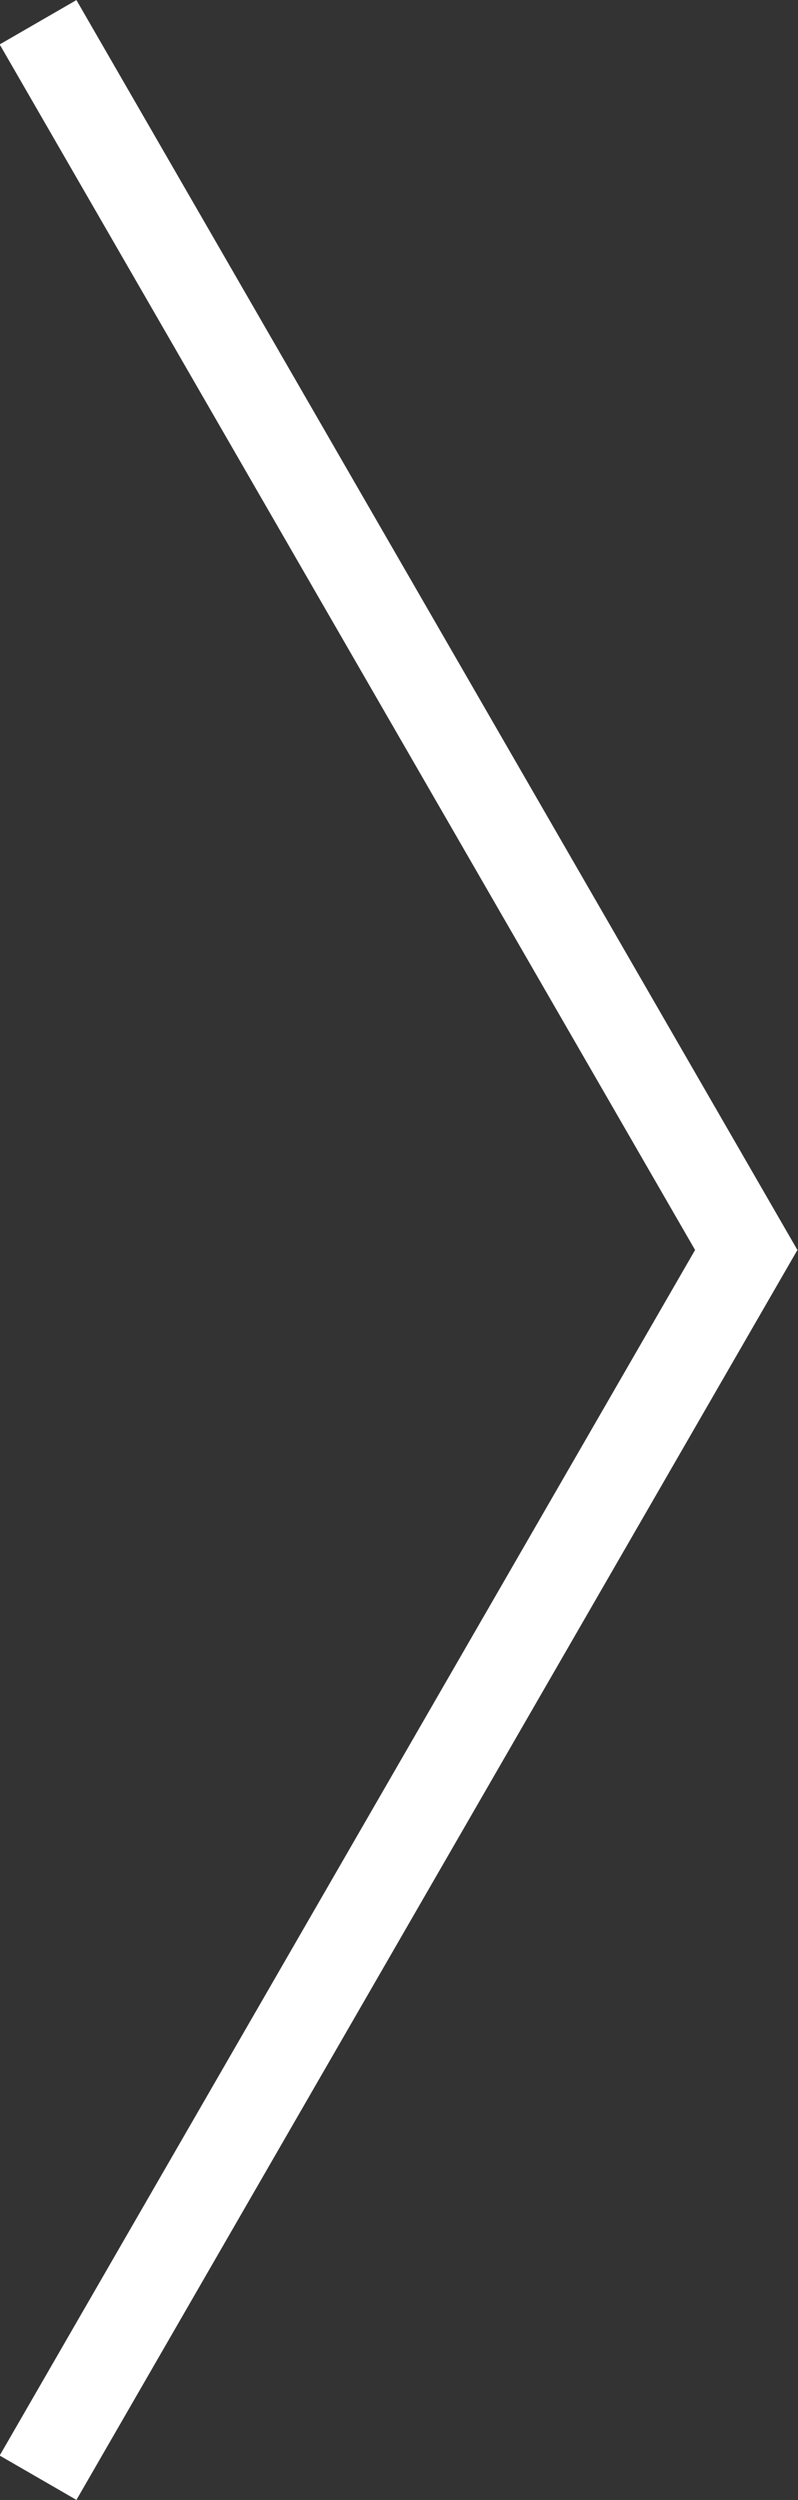
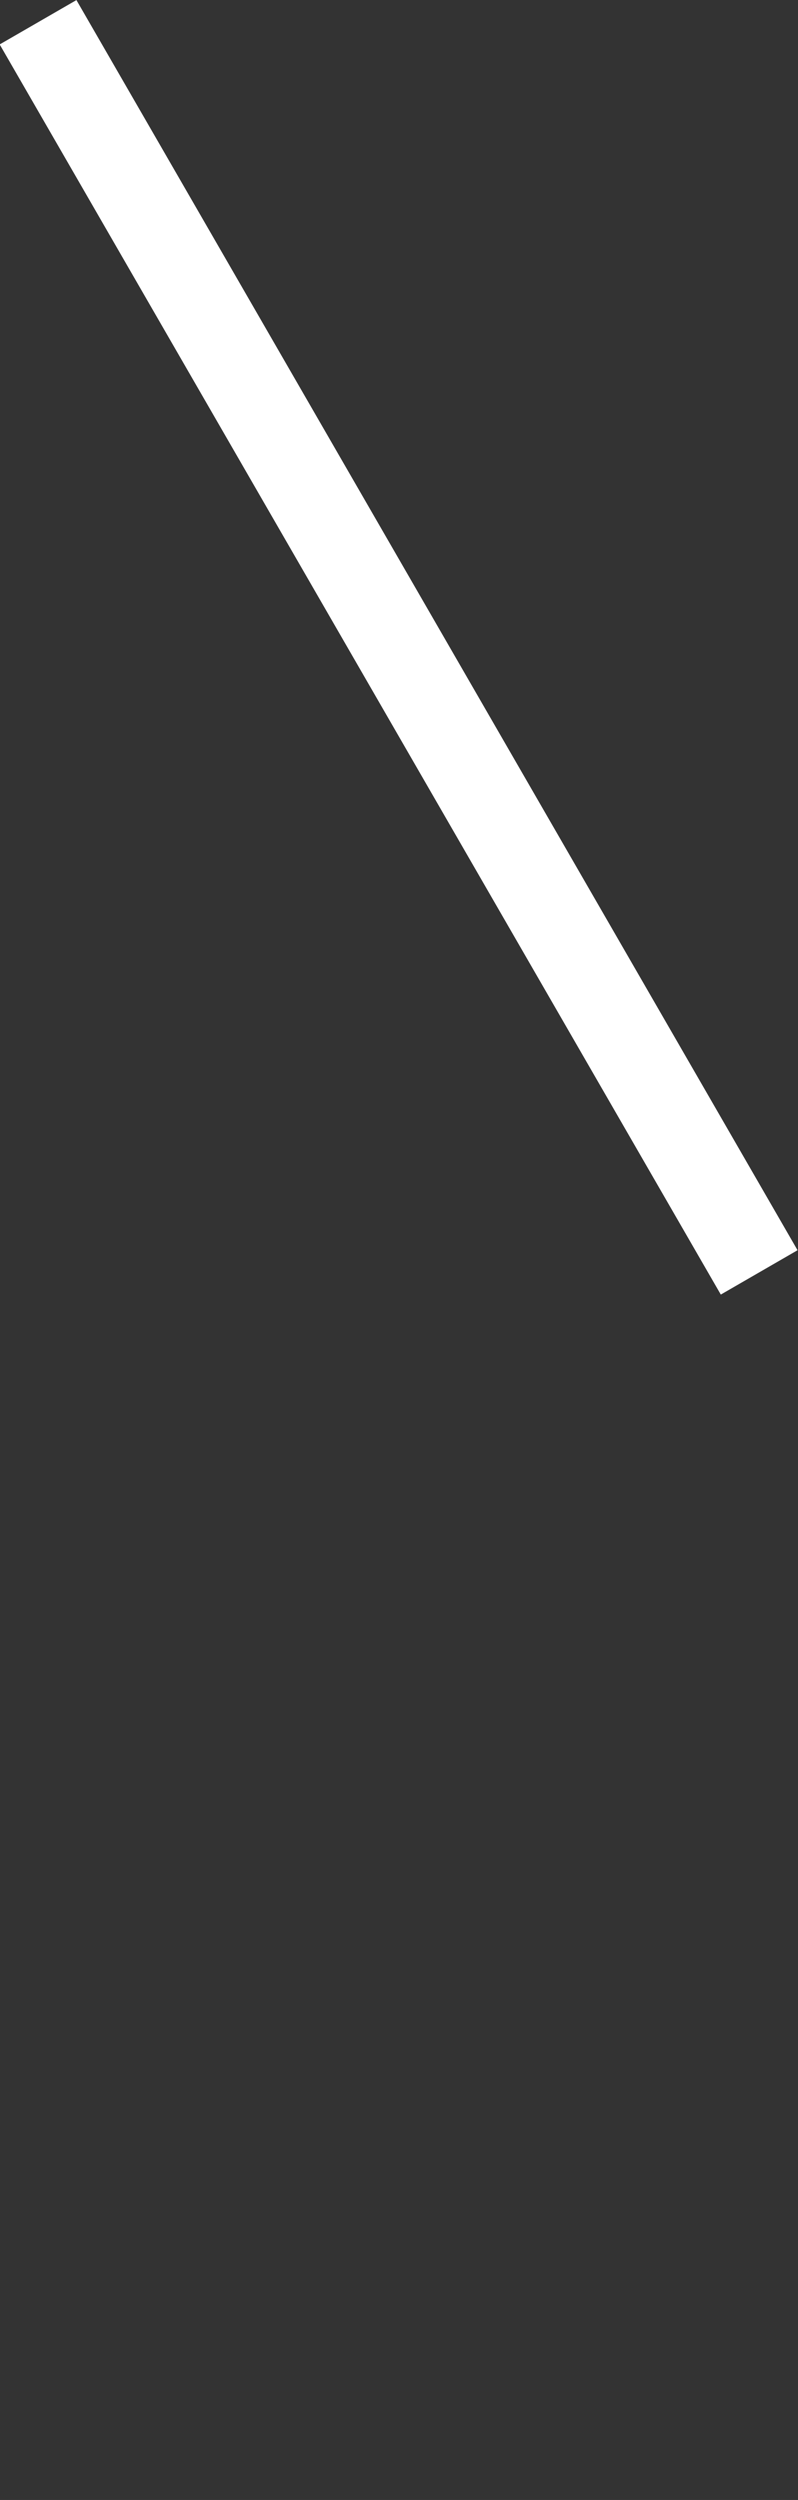
<svg xmlns="http://www.w3.org/2000/svg" id="レイヤー_1" data-name="レイヤー 1" viewBox="0 0 15.31 47.92">
  <rect x="0" y="0" width="15.31" height="47.92" fill="#333333" stroke="none" />
  <defs>
    <style>.cls-1{fill:#fff;}</style>
  </defs>
  <title>アートボード 1</title>
  <rect class="cls-1" x="6.8" y="-1.43" width="1.7" height="27.67" transform="translate(-5.18 5.49) rotate(-30)" />
-   <rect class="cls-1" x="6.8" y="21.68" width="1.7" height="27.67" transform="translate(18.78 0.93) rotate(30)" />
</svg>